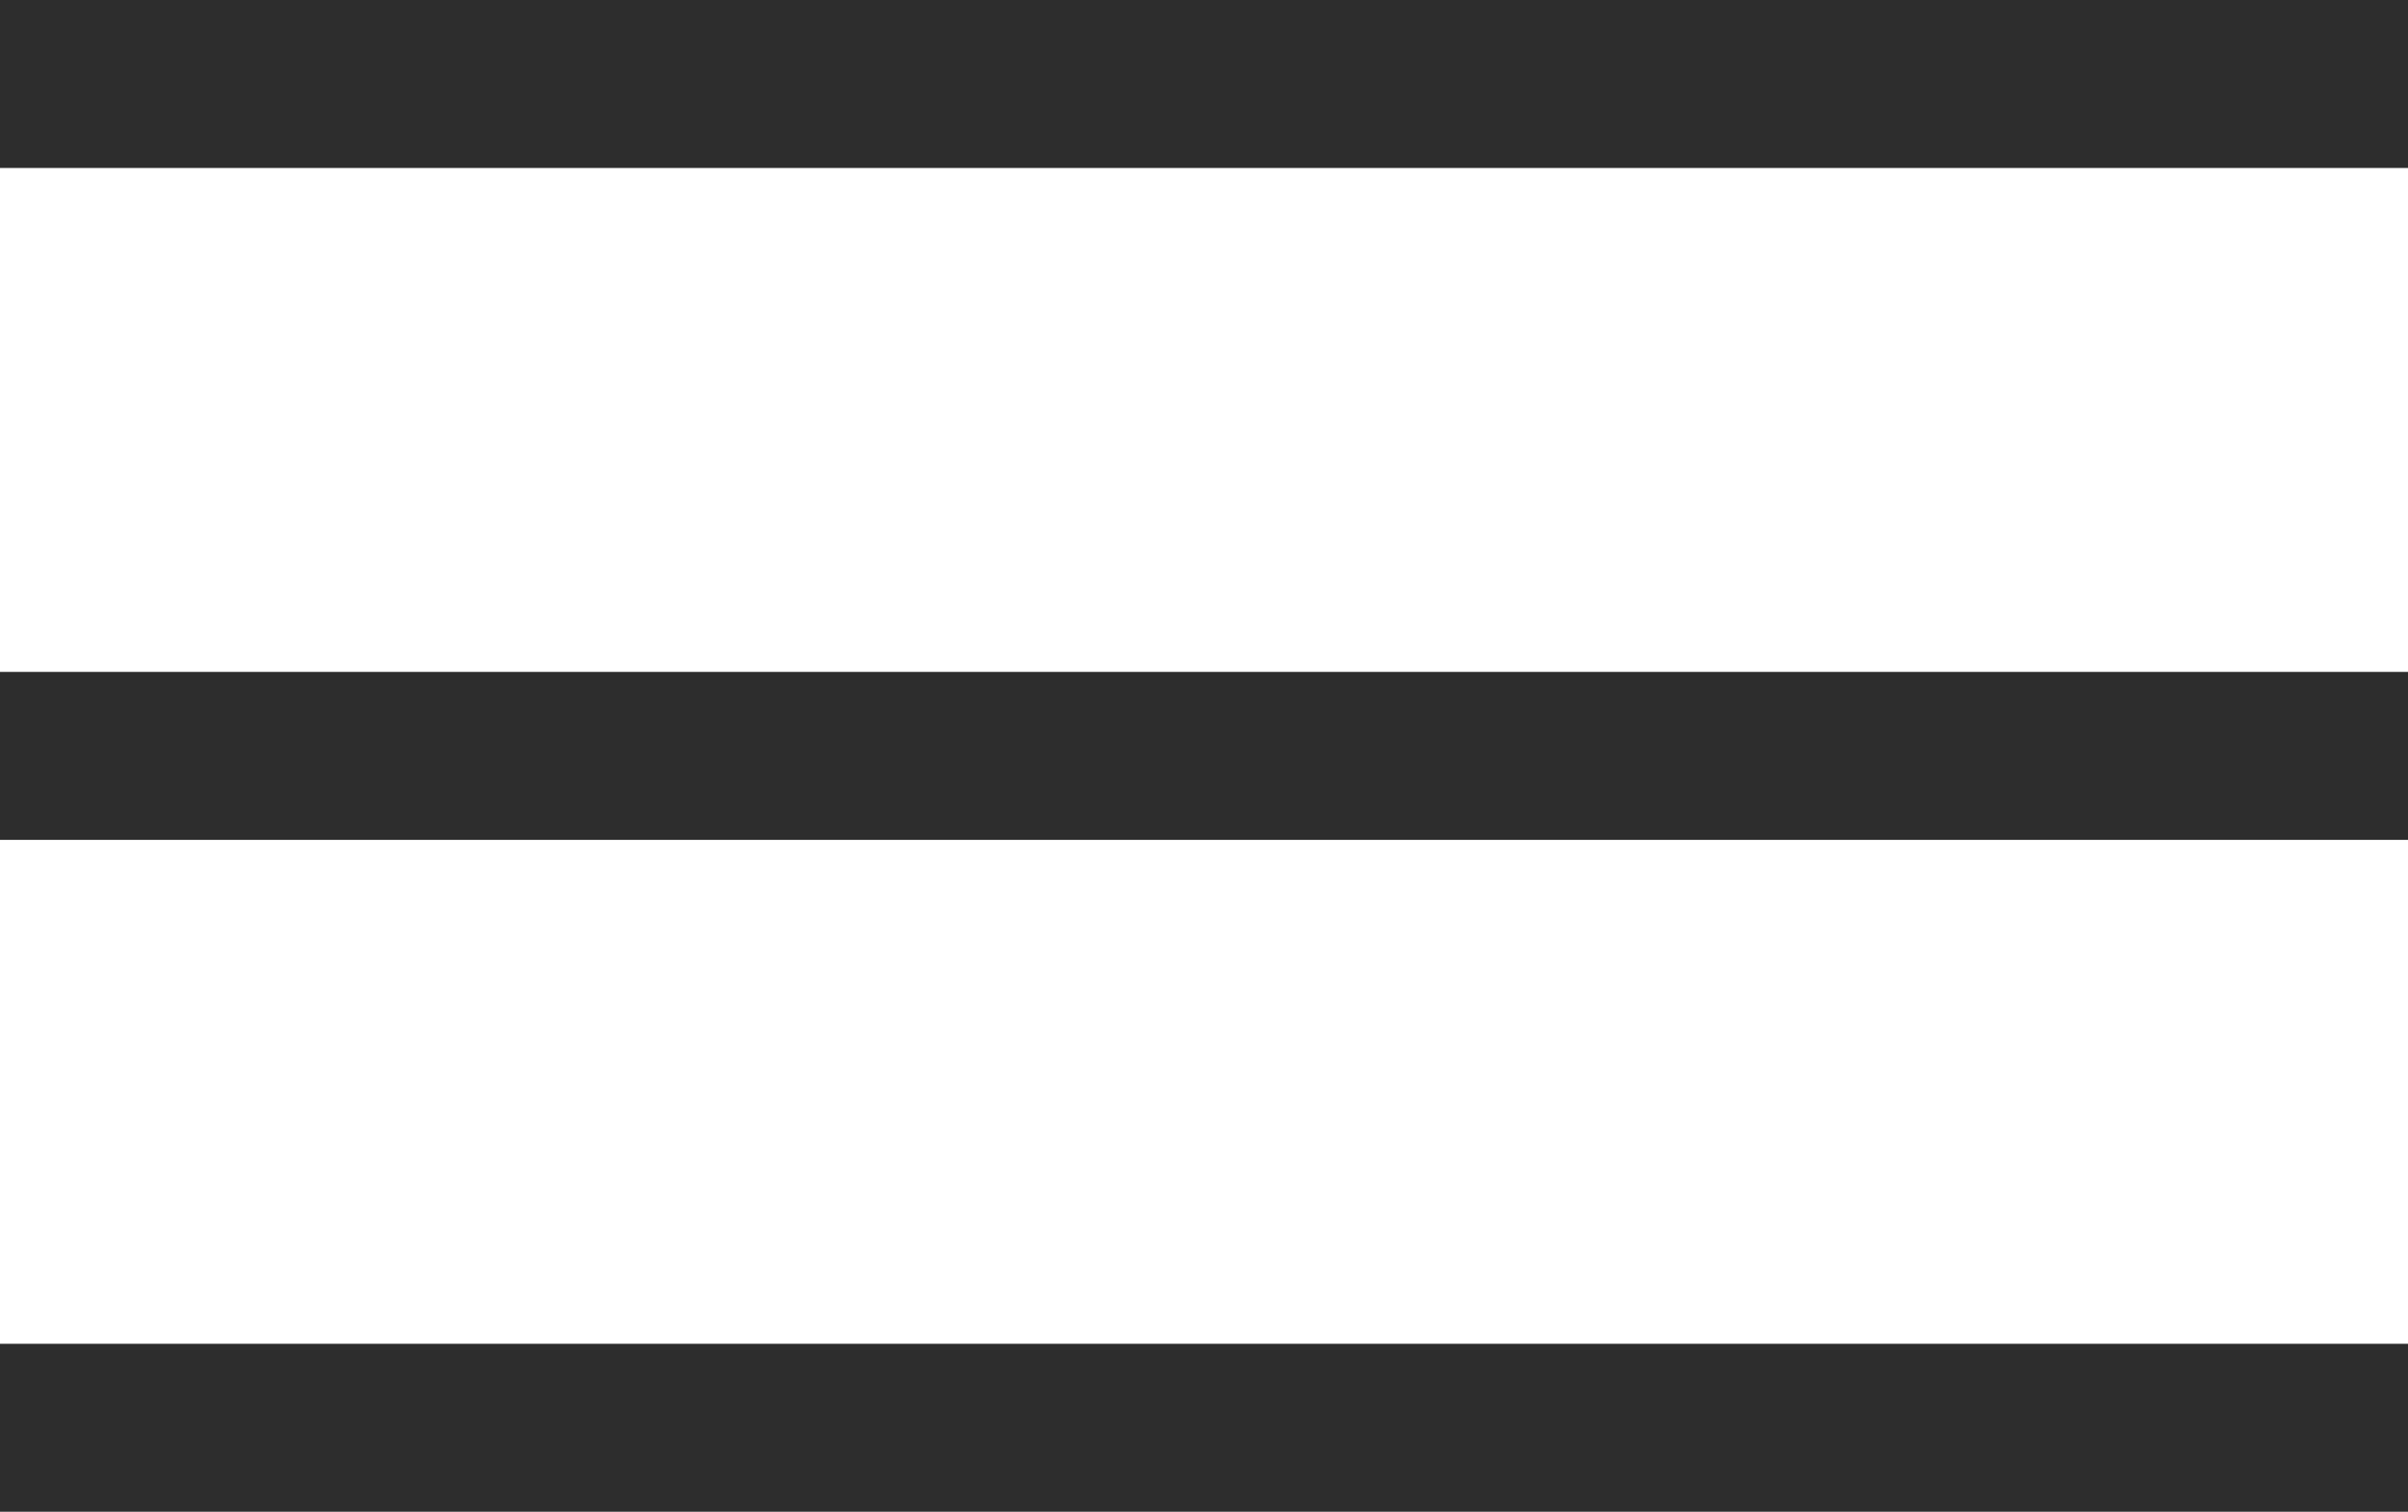
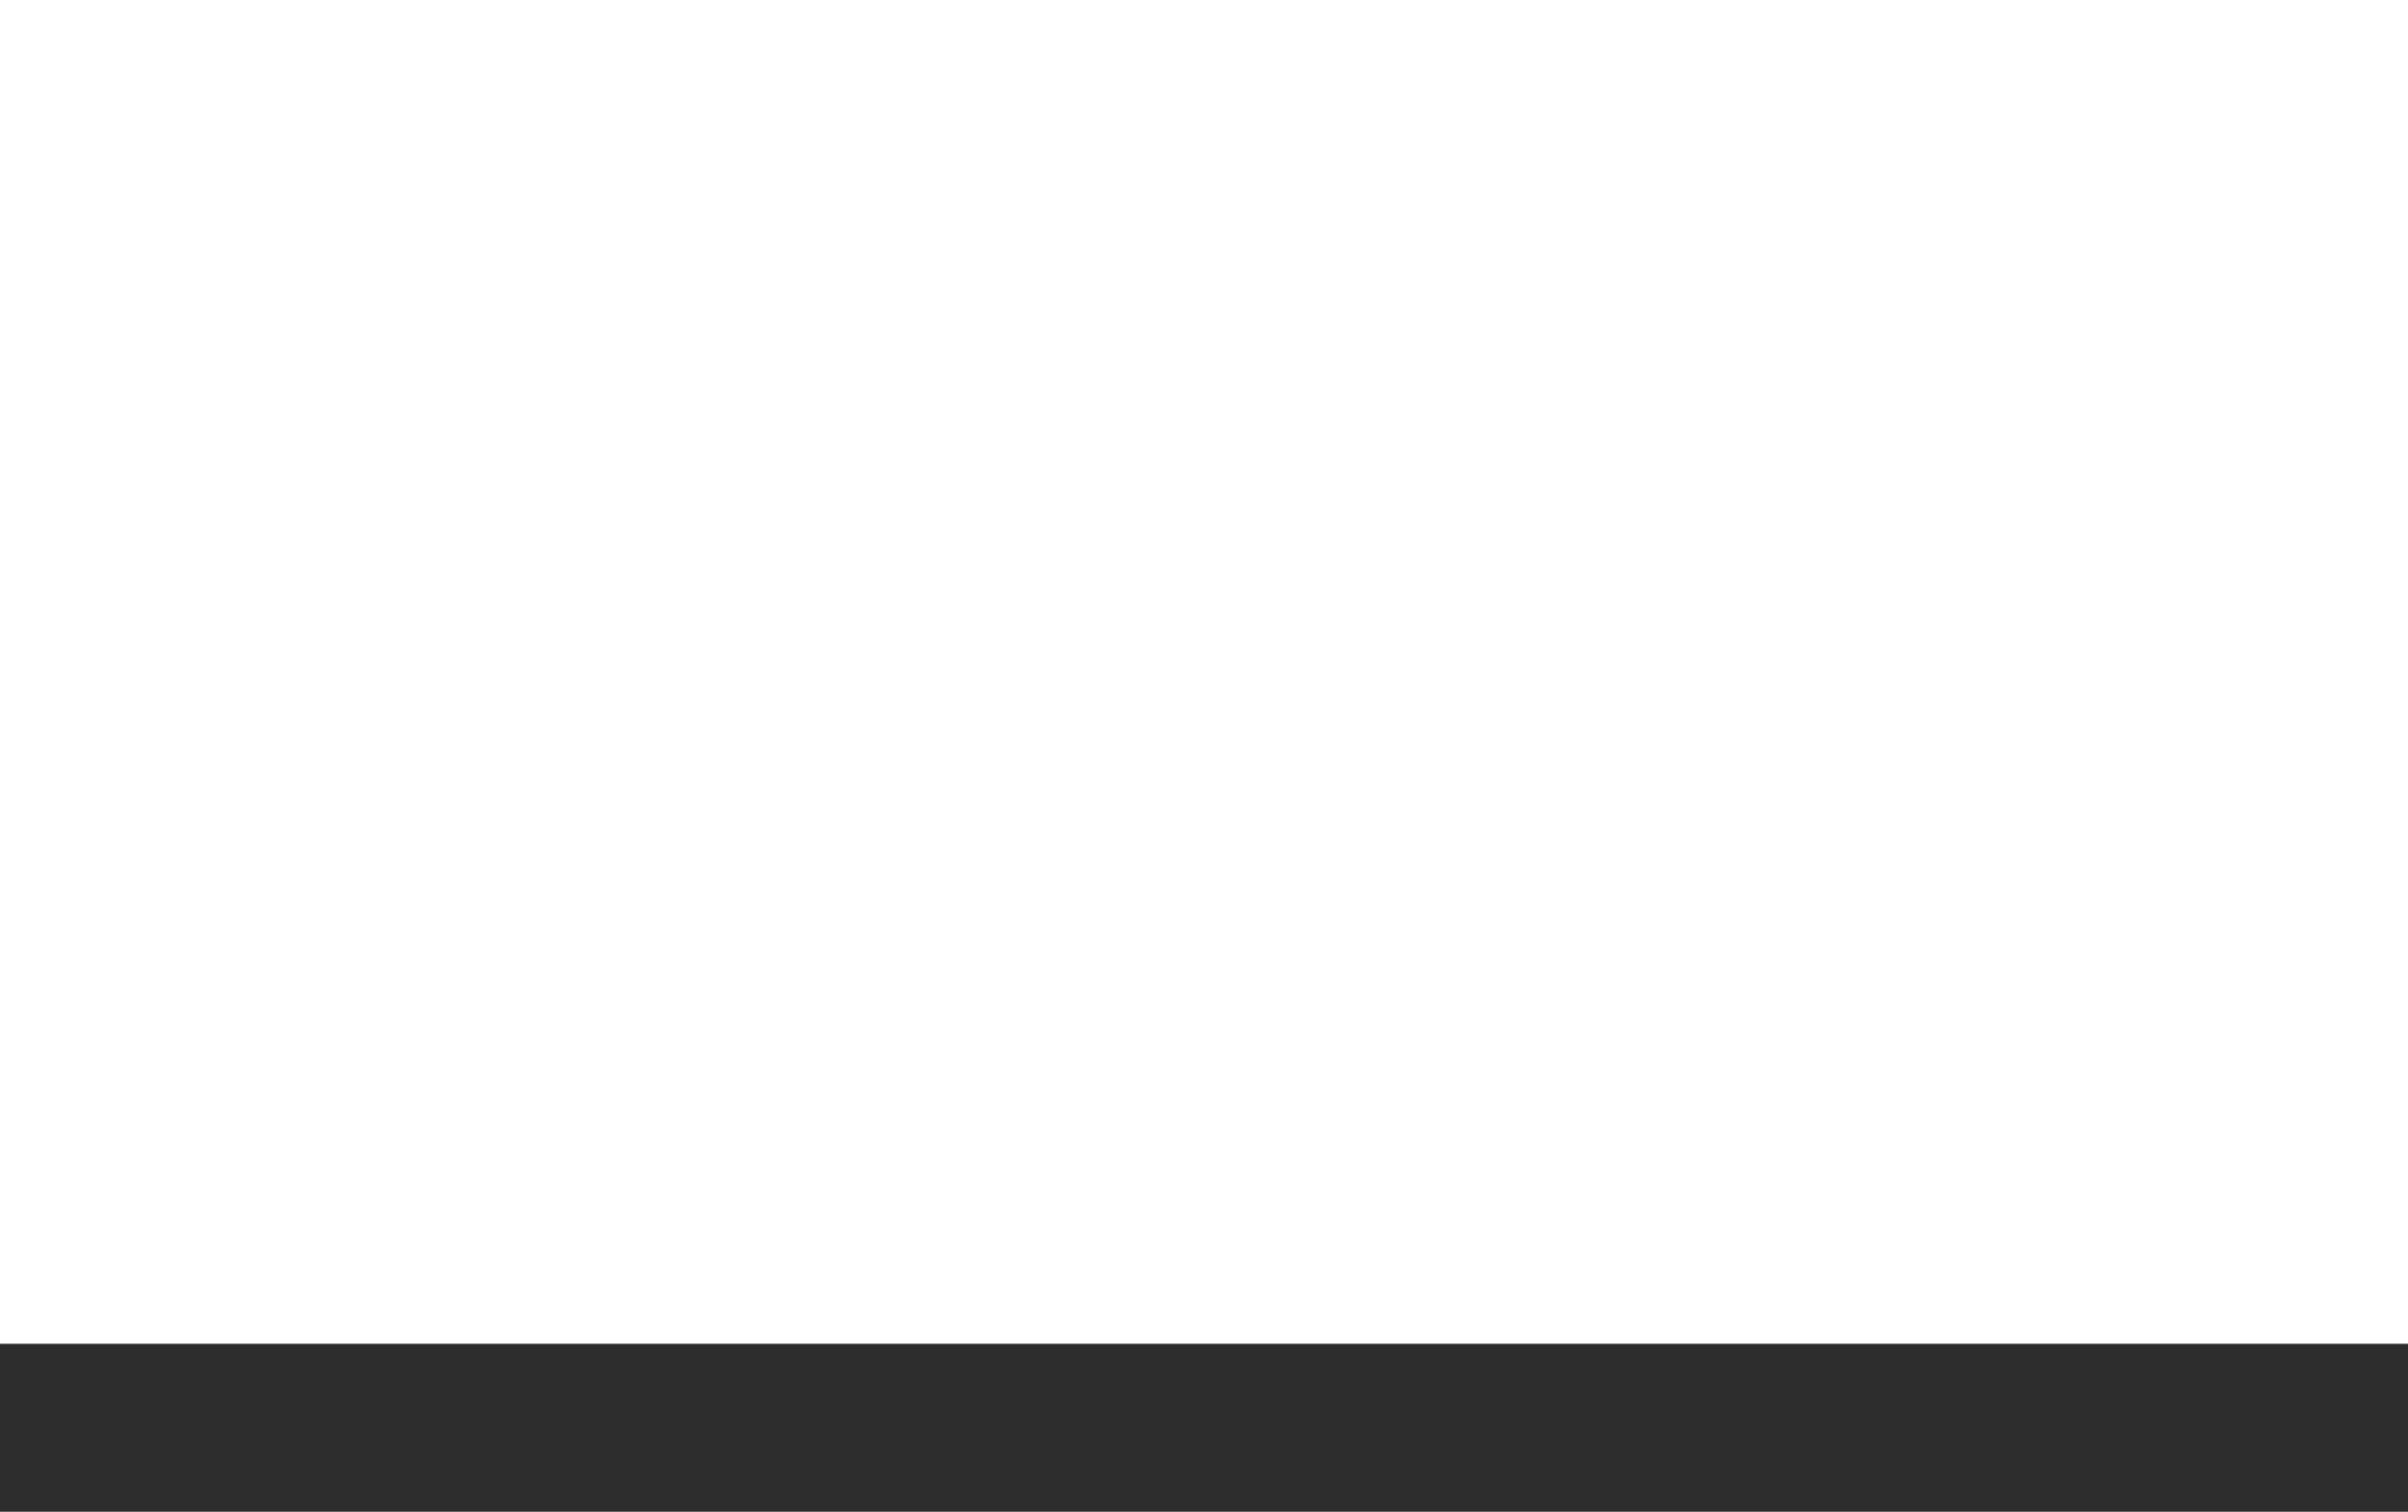
<svg xmlns="http://www.w3.org/2000/svg" width="43" height="27" viewBox="0 0 43 27" fill="none">
-   <line y1="13.5" x2="43" y2="13.5" stroke="#2D2D2D" stroke-width="3" />
  <line y1="25.5" x2="43" y2="25.5" stroke="#2D2D2D" stroke-width="3" />
-   <line y1="1.5" x2="43" y2="1.5" stroke="#2D2D2D" stroke-width="3" />
</svg>